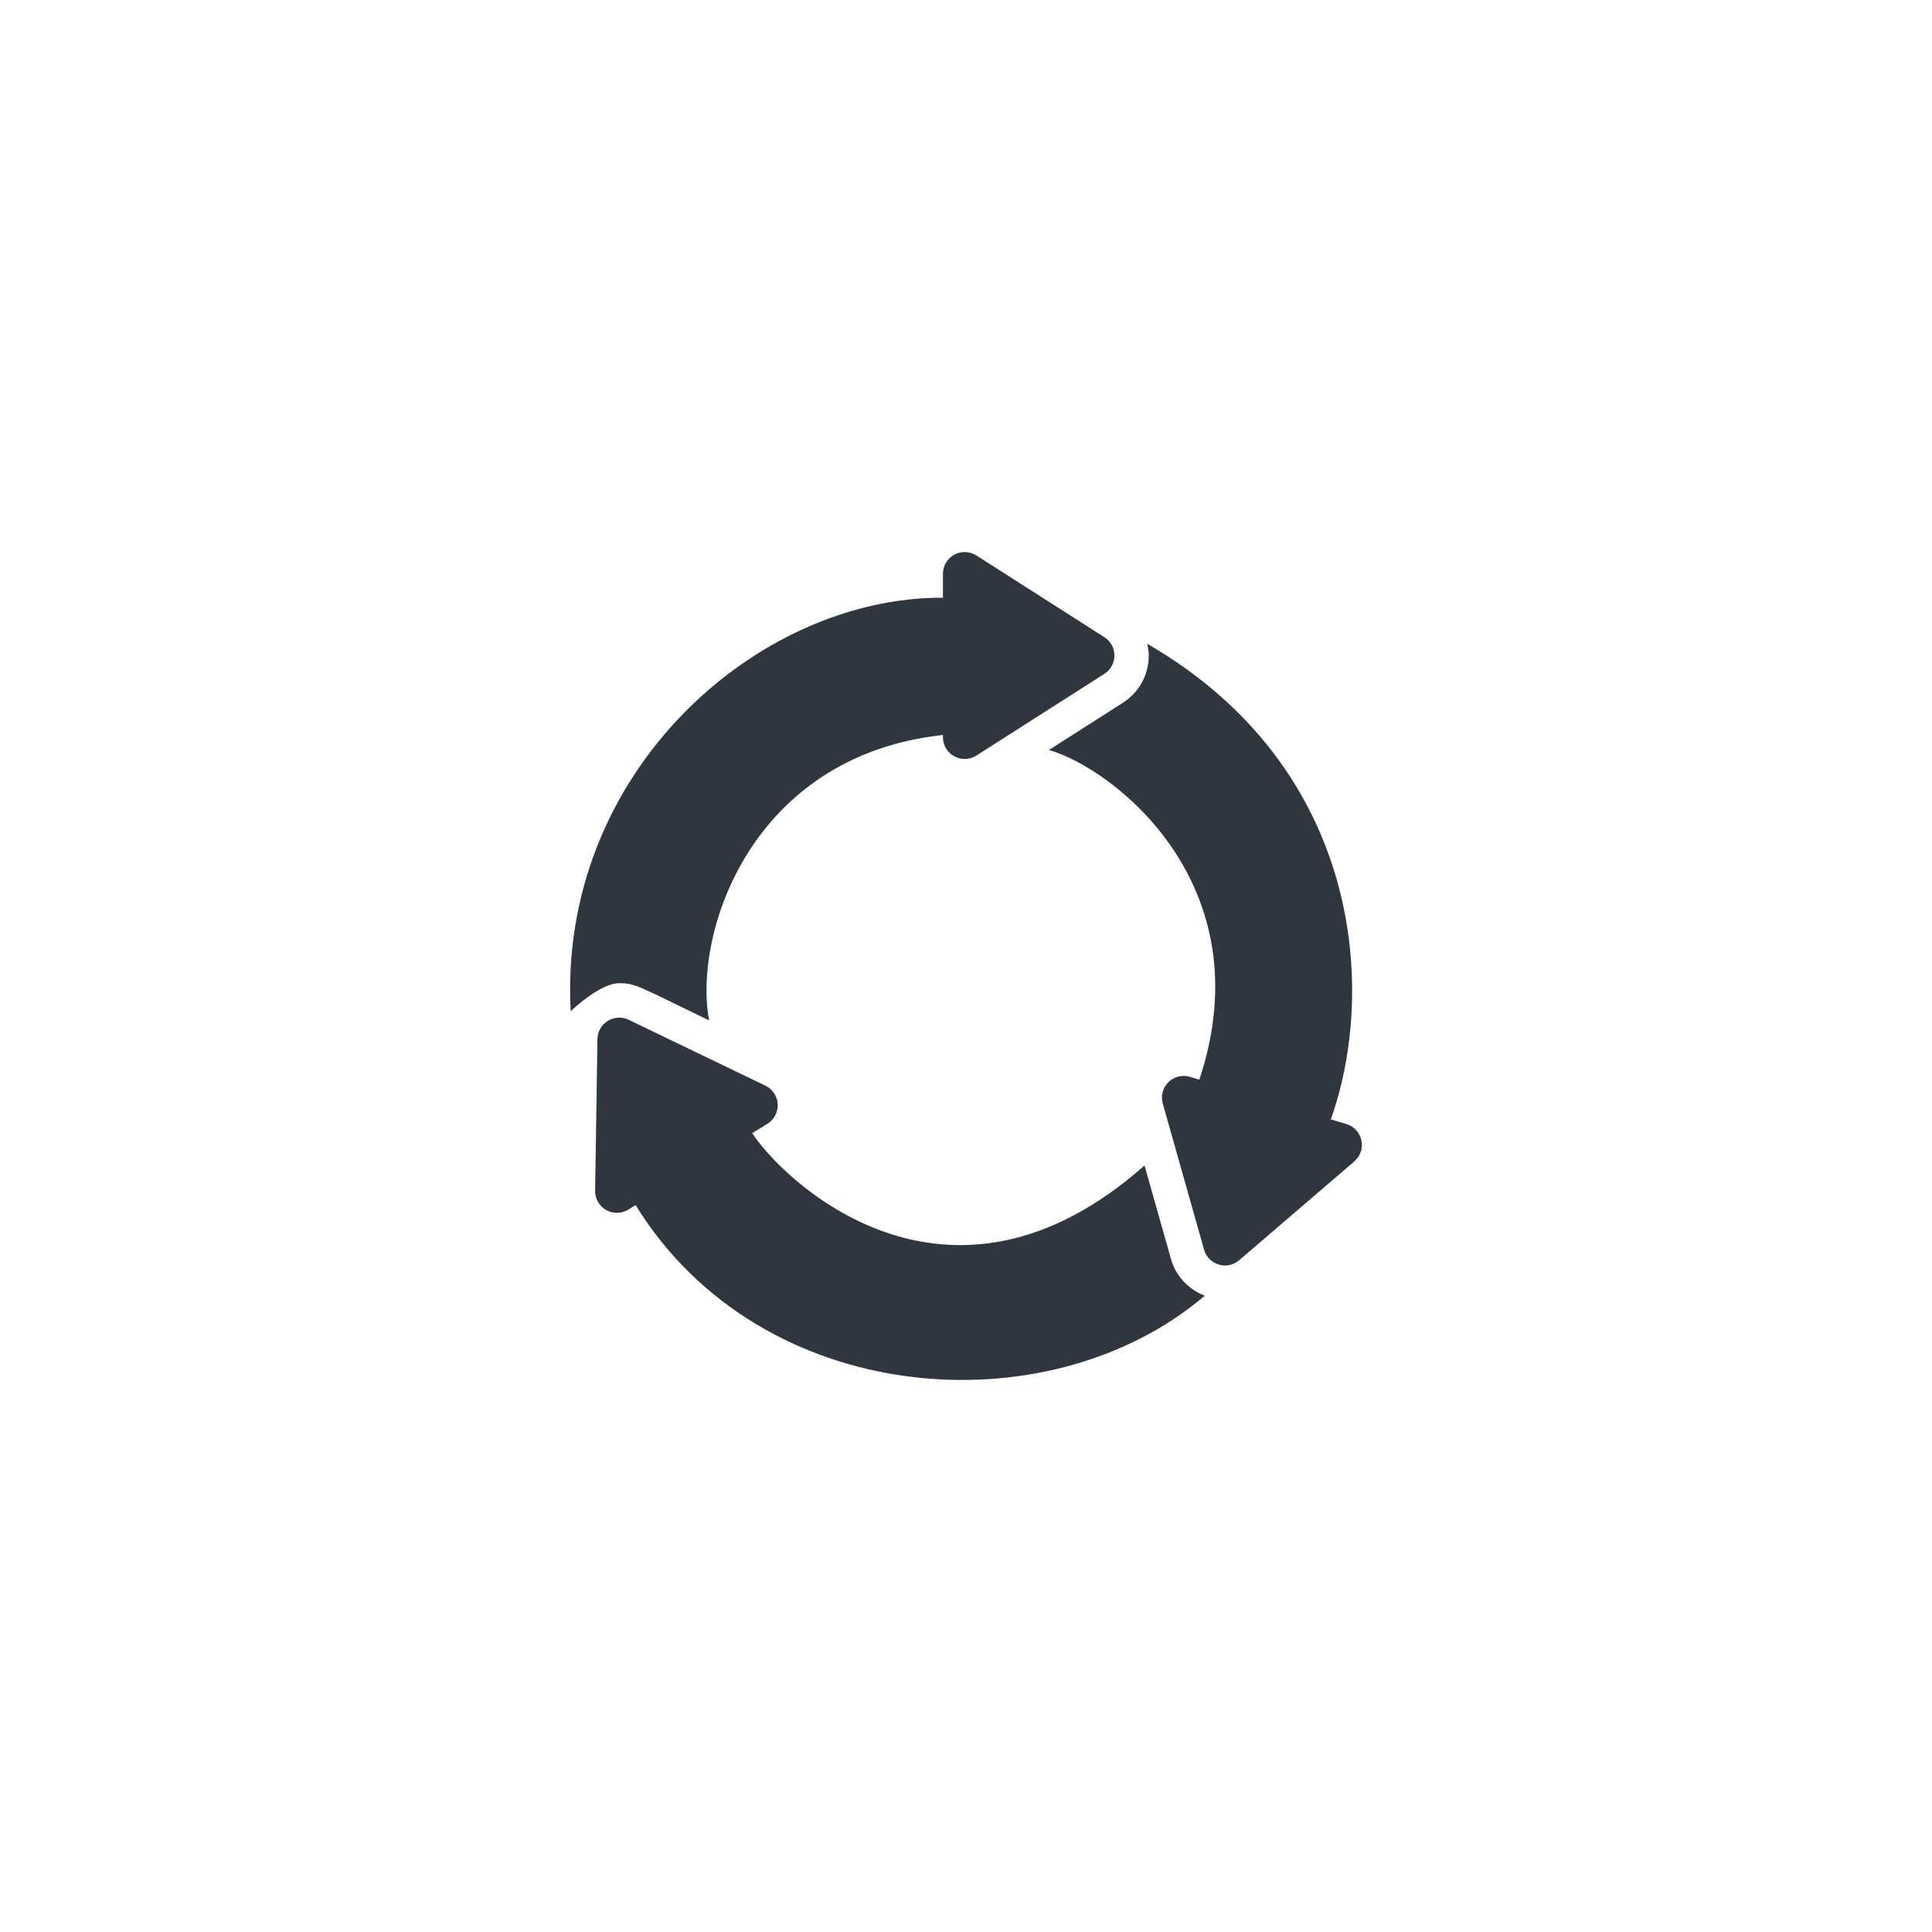
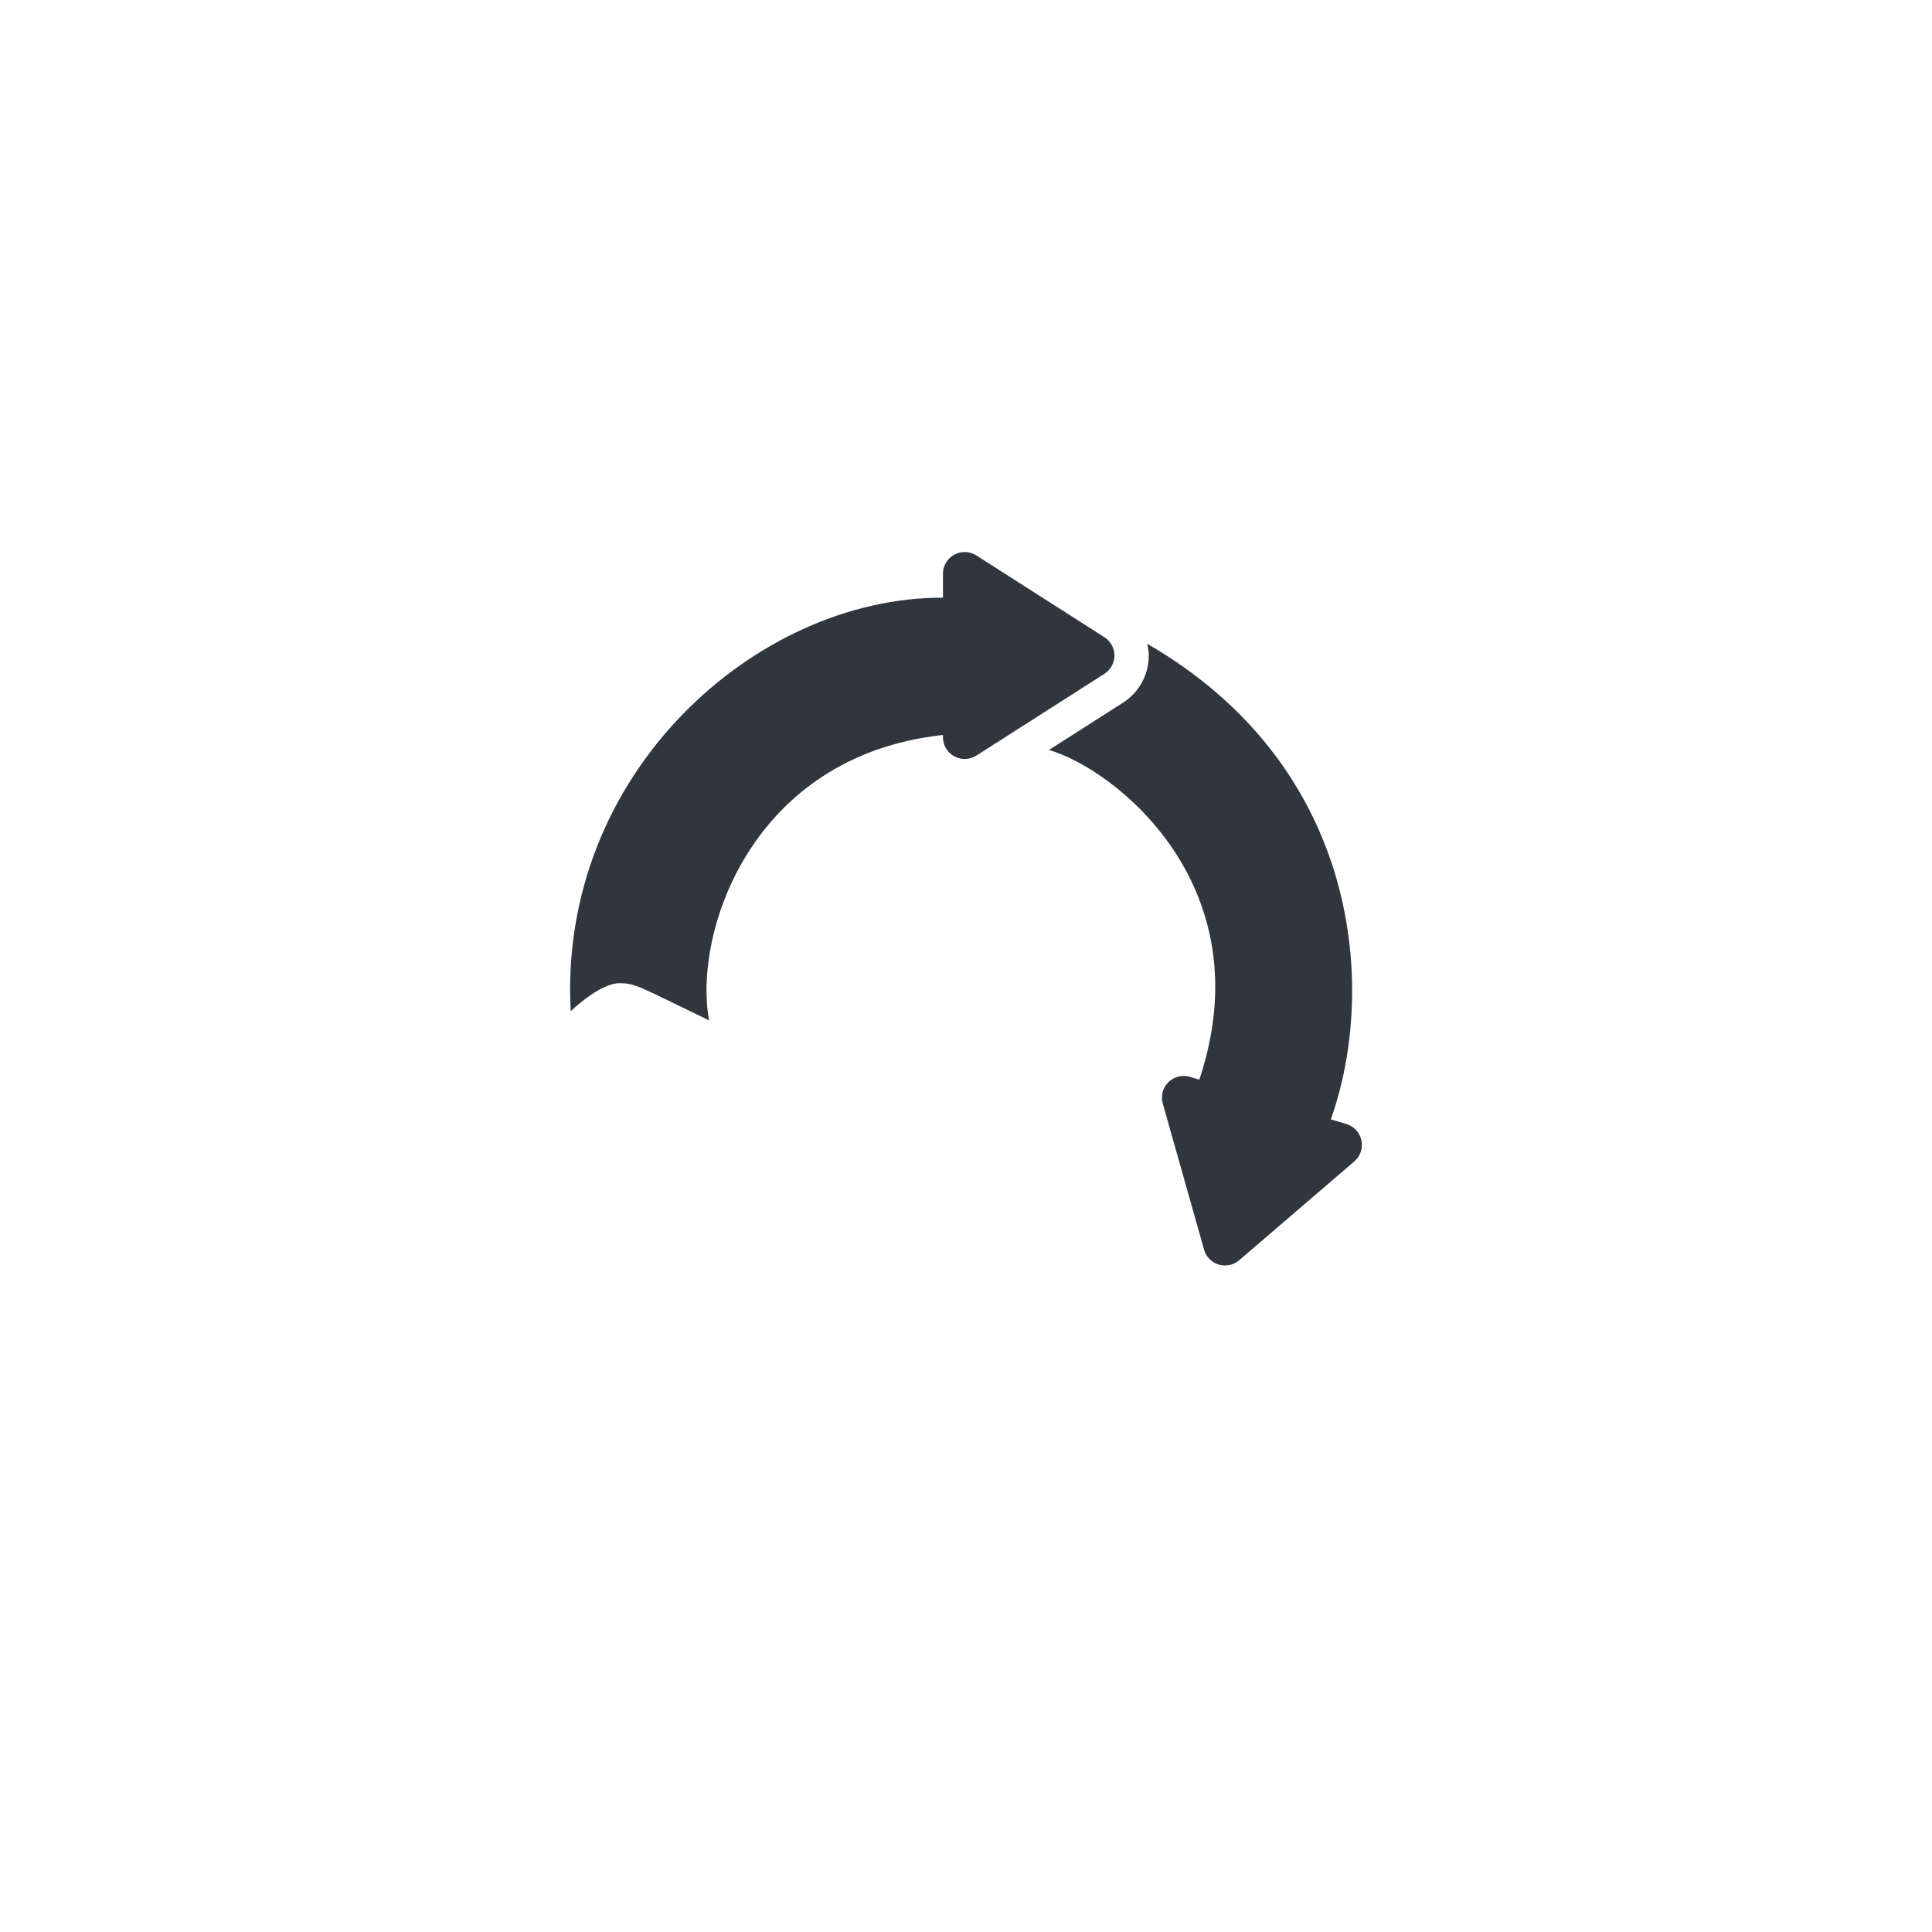
<svg xmlns="http://www.w3.org/2000/svg" version="1.1" id="Layer_1" x="0px" y="0px" width="74px" height="74px" viewBox="0 0 74 74" enable-background="new 0 0 74 74" xml:space="preserve">
  <g>
-     <path fill="#2F363E" d="M44.852,48.225l-1.014-3.584c-7.576,6.698-13.879,0.532-15.027-1.239l0.583-0.358   c0.258-0.163,0.409-0.448,0.394-0.752s-0.195-0.575-0.47-0.708l-5.24-2.524c-0.115-0.057-0.238-0.083-0.361-0.083   c-0.152,0-0.304,0.041-0.438,0.124c-0.242,0.148-0.391,0.41-0.395,0.695l-0.09,5.818c-0.004,0.301,0.157,0.584,0.422,0.732   c0.127,0.074,0.269,0.108,0.41,0.108c0.152,0,0.304-0.042,0.438-0.122l0.28-0.175c4.805,7.796,15.832,8.56,21.801,3.472   C45.517,49.385,45.036,48.877,44.852,48.225z" />
    <path fill="#2F363E" d="M27.159,39.083c-0.616-3.34,1.601-10.131,8.958-10.932v0.088c0,0.303,0.166,0.584,0.432,0.729   c0.125,0.069,0.263,0.103,0.4,0.103c0.156,0,0.312-0.044,0.449-0.131l4.902-3.13c0.239-0.154,0.385-0.417,0.385-0.702   c0-0.285-0.146-0.549-0.385-0.702l-4.902-3.131c-0.137-0.087-0.292-0.131-0.449-0.131c-0.137,0-0.275,0.033-0.4,0.103   c-0.266,0.146-0.432,0.425-0.432,0.729v0.917c-7.147-0.03-14.749,6.726-14.258,15.839c0,0,1.106-1.073,1.859-1.073   C24.351,37.659,24.464,37.784,27.159,39.083z" />
    <path fill="#2F363E" d="M52.146,43.681c-0.062-0.297-0.281-0.539-0.572-0.626l-0.601-0.18c1.765-4.938,1.192-13.458-7.031-18.217   c0.031,0.147,0.058,0.296,0.058,0.451c0,0.736-0.371,1.413-0.992,1.809l-2.831,1.808c2.509,0.724,8.241,5.194,5.76,12.627   l-0.36-0.106c-0.078-0.026-0.159-0.036-0.24-0.036c-0.215,0-0.424,0.084-0.581,0.237c-0.218,0.213-0.302,0.526-0.219,0.819   l1.582,5.598c0.075,0.274,0.288,0.487,0.559,0.57c0.08,0.024,0.161,0.037,0.241,0.037c0.195,0,0.388-0.071,0.542-0.2l4.414-3.788   C52.104,44.285,52.209,43.977,52.146,43.681z" />
  </g>
</svg>